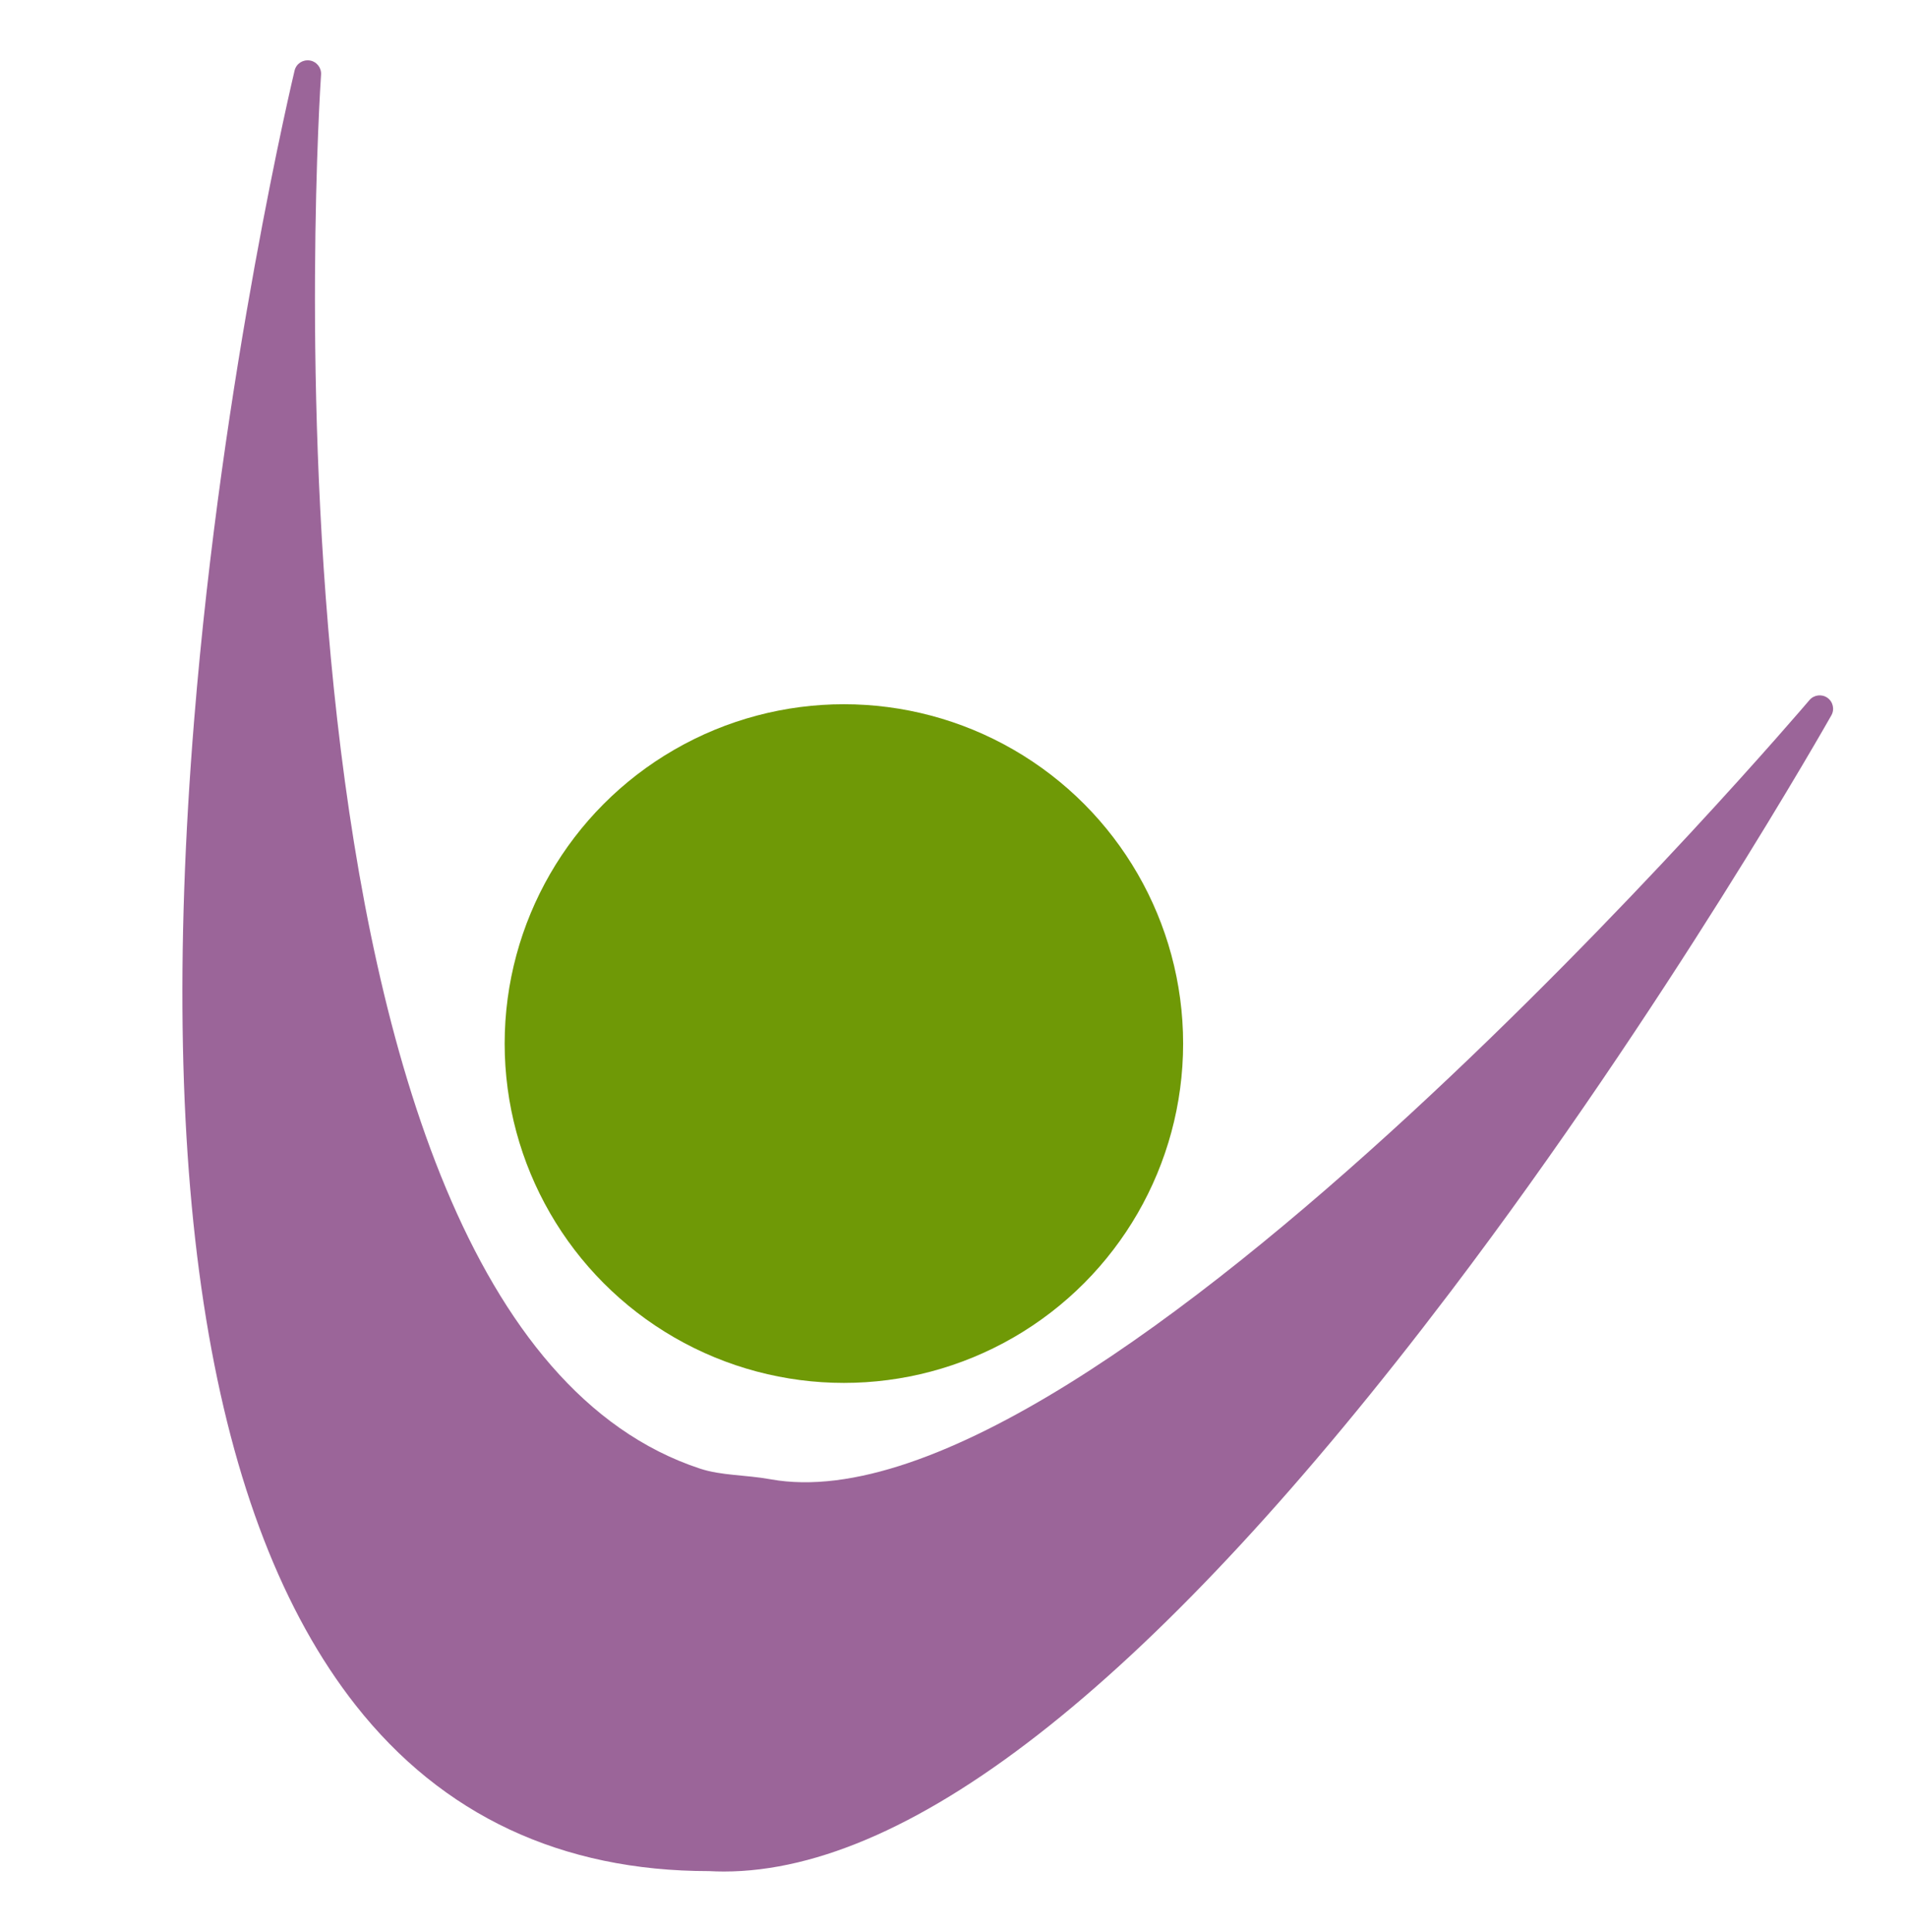
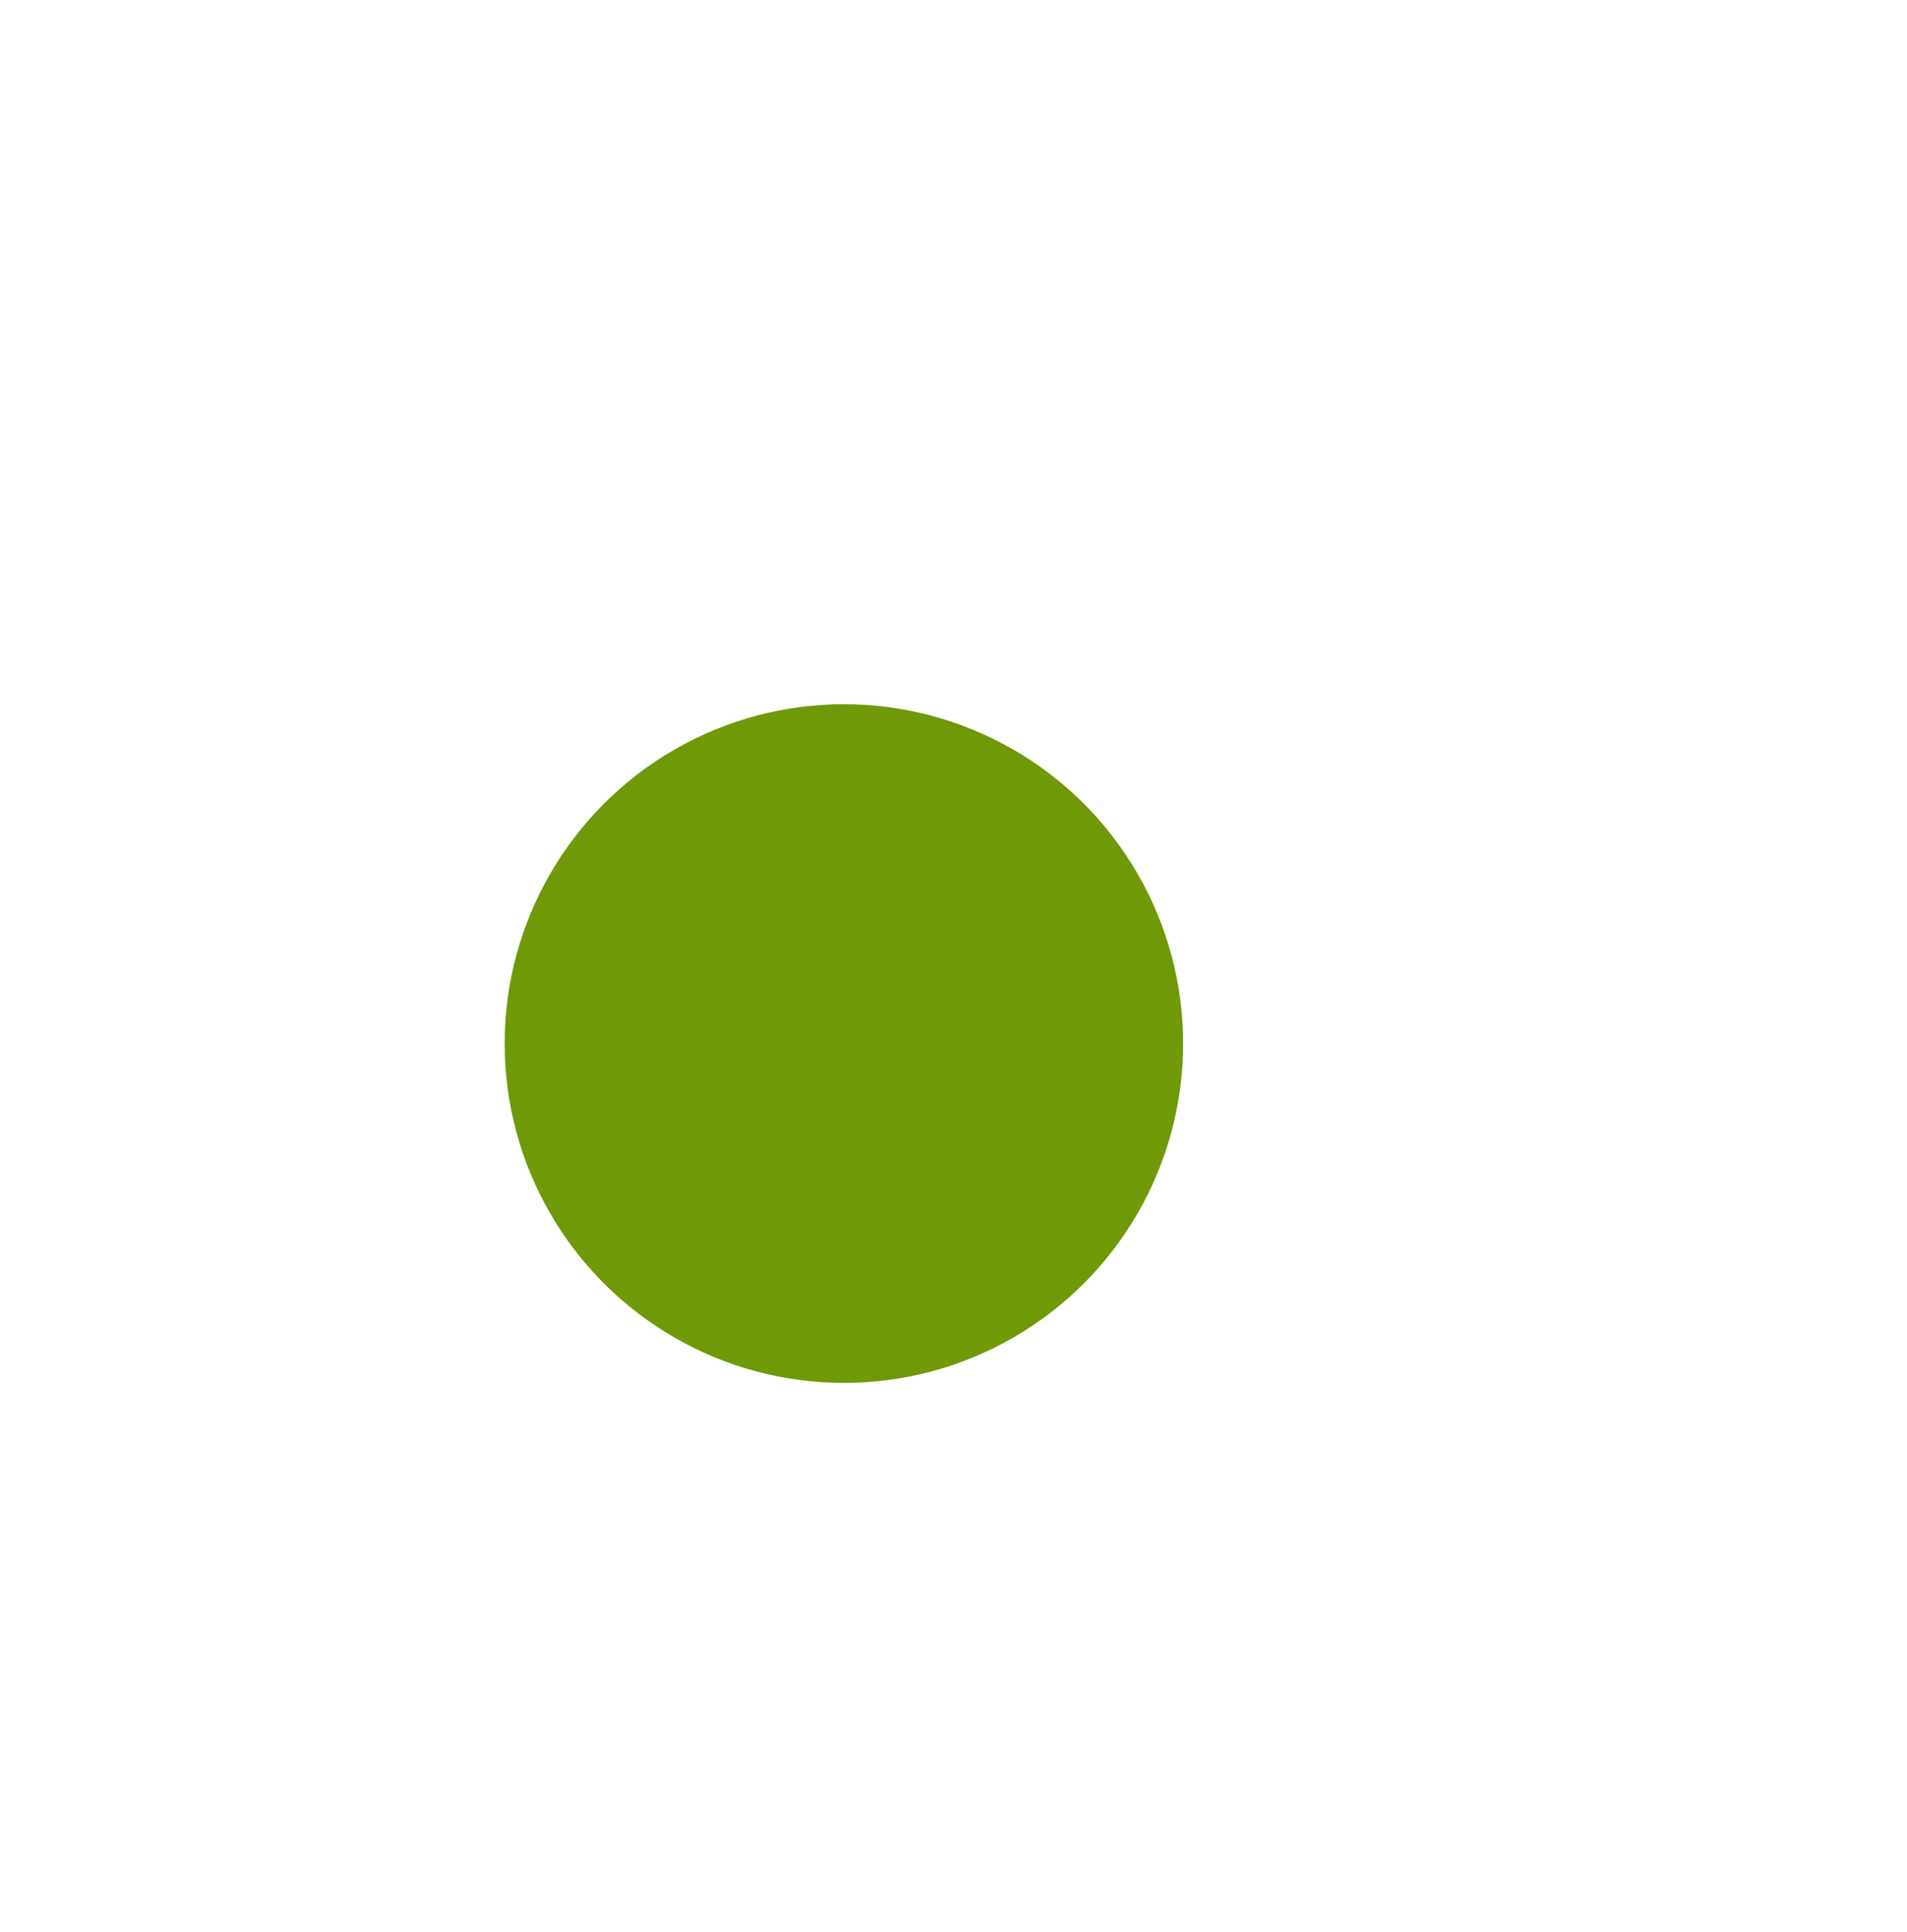
<svg xmlns="http://www.w3.org/2000/svg" version="1.1" id="Layer_0_xA0_Immagine_1_" x="0px" y="0px" width="78.667px" height="79.667px" viewBox="0 0 78.667 79.667" enable-background="new 0 0 78.667 79.667" xml:space="preserve">
  <g>
-     <path fill="#9B6599" d="M75.381,28.774c-0.233-0.161-0.552-0.121-0.738,0.097c-0.271,0.321-29.435,34.556-42.859,32.133   c-1.026-0.186-2.019-0.148-2.902-0.438C9.843,54.303,13.207,3.591,13.244,3.079c0.021-0.287-0.183-0.542-0.468-0.586   c-0.294-0.041-0.556,0.137-0.624,0.417c-0.028,0.123-2.977,12.422-4.142,26.773c-1.57,19.353,0.671,33.026,6.662,40.64   c3.572,4.538,8.486,6.84,14.578,6.84c0.001,0,0.002,0,0.003,0c0.201,0.011,0.404,0.017,0.607,0.017   c7.857,0,17.945-8.047,29.983-23.918c8.907-11.743,15.636-23.642,15.703-23.76C75.688,29.252,75.616,28.938,75.381,28.774z" />
    <circle fill="#6F9906" cx="34.812" cy="43.036" r="13.994" />
  </g>
</svg>